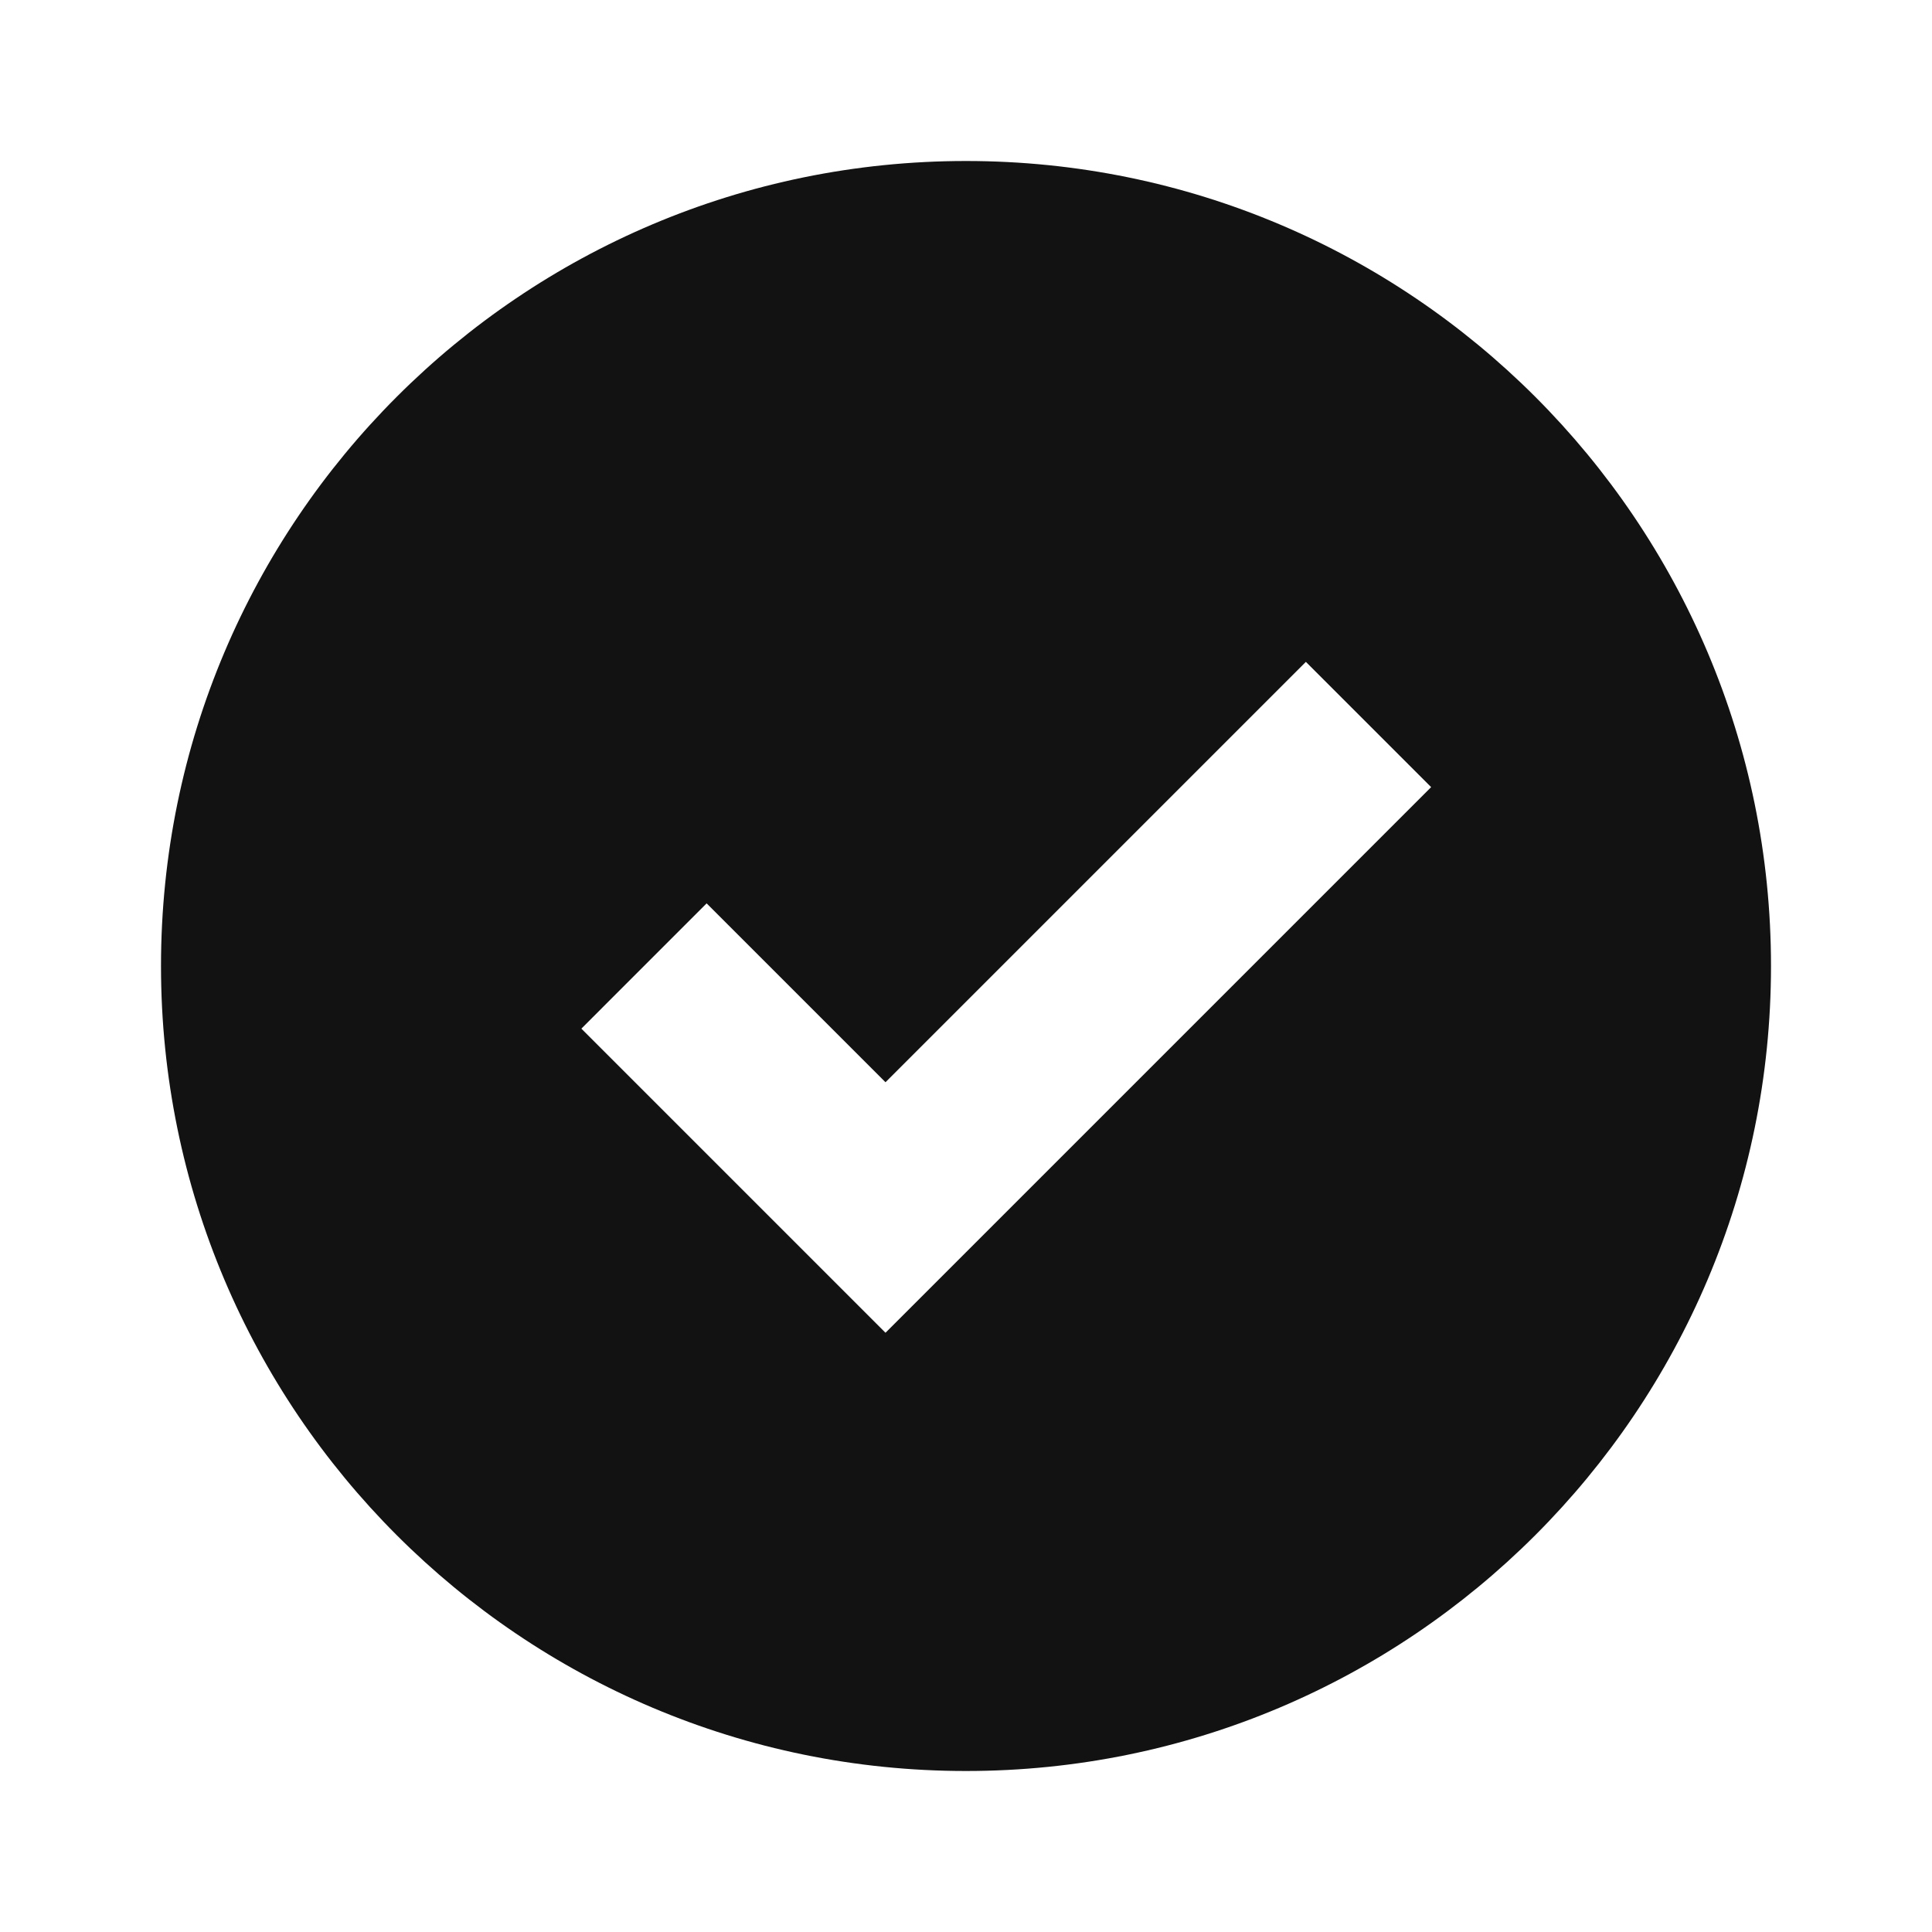
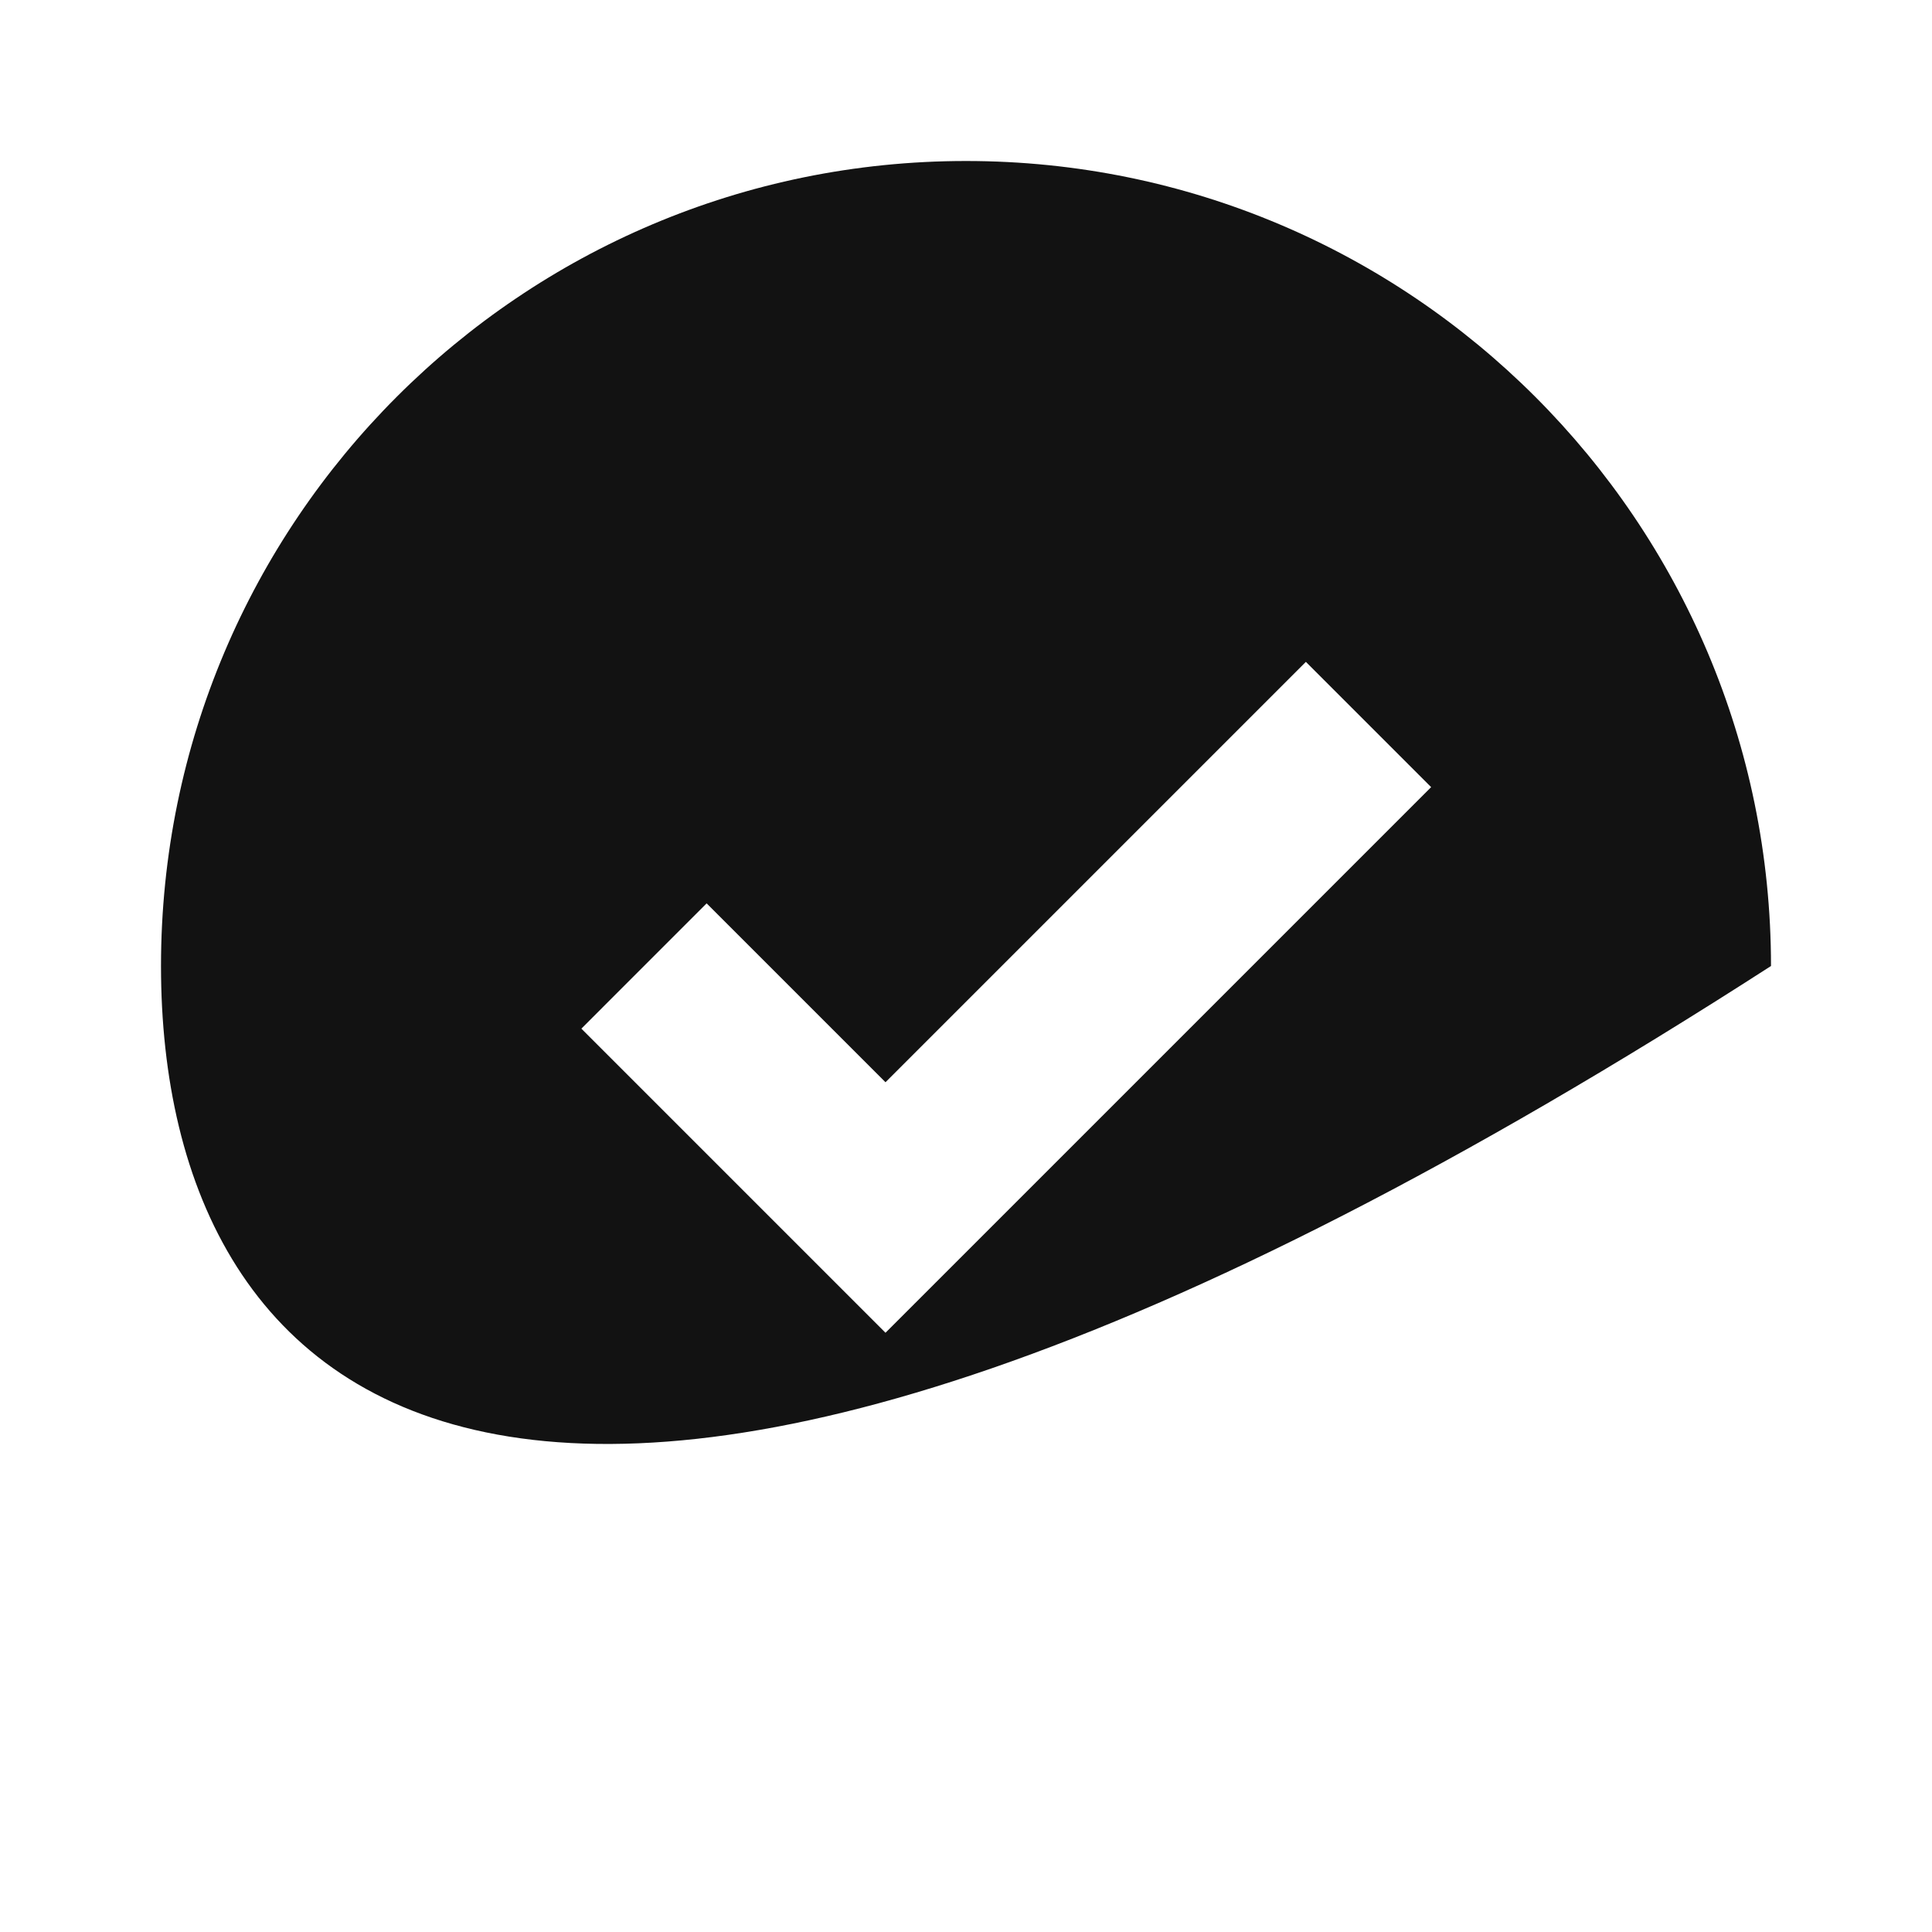
<svg xmlns="http://www.w3.org/2000/svg" width="24" height="24" viewBox="0 0 24 24" fill="none">
-   <path fill-rule="evenodd" clip-rule="evenodd" d="M22 12C22 17.523 17.523 22 12 22C6.477 22 2 17.523 2 12C2 6.477 6.477 2 12 2C17.523 2 22 6.477 22 12ZM16.222 8.222L11 13.444L8.778 11.222L7.222 12.778L10.222 15.778L11 16.556L11.778 15.778L17.778 9.778L16.222 8.222Z" fill="#121212" />
+   <path fill-rule="evenodd" clip-rule="evenodd" d="M22 12C6.477 22 2 17.523 2 12C2 6.477 6.477 2 12 2C17.523 2 22 6.477 22 12ZM16.222 8.222L11 13.444L8.778 11.222L7.222 12.778L10.222 15.778L11 16.556L11.778 15.778L17.778 9.778L16.222 8.222Z" fill="#121212" />
</svg>